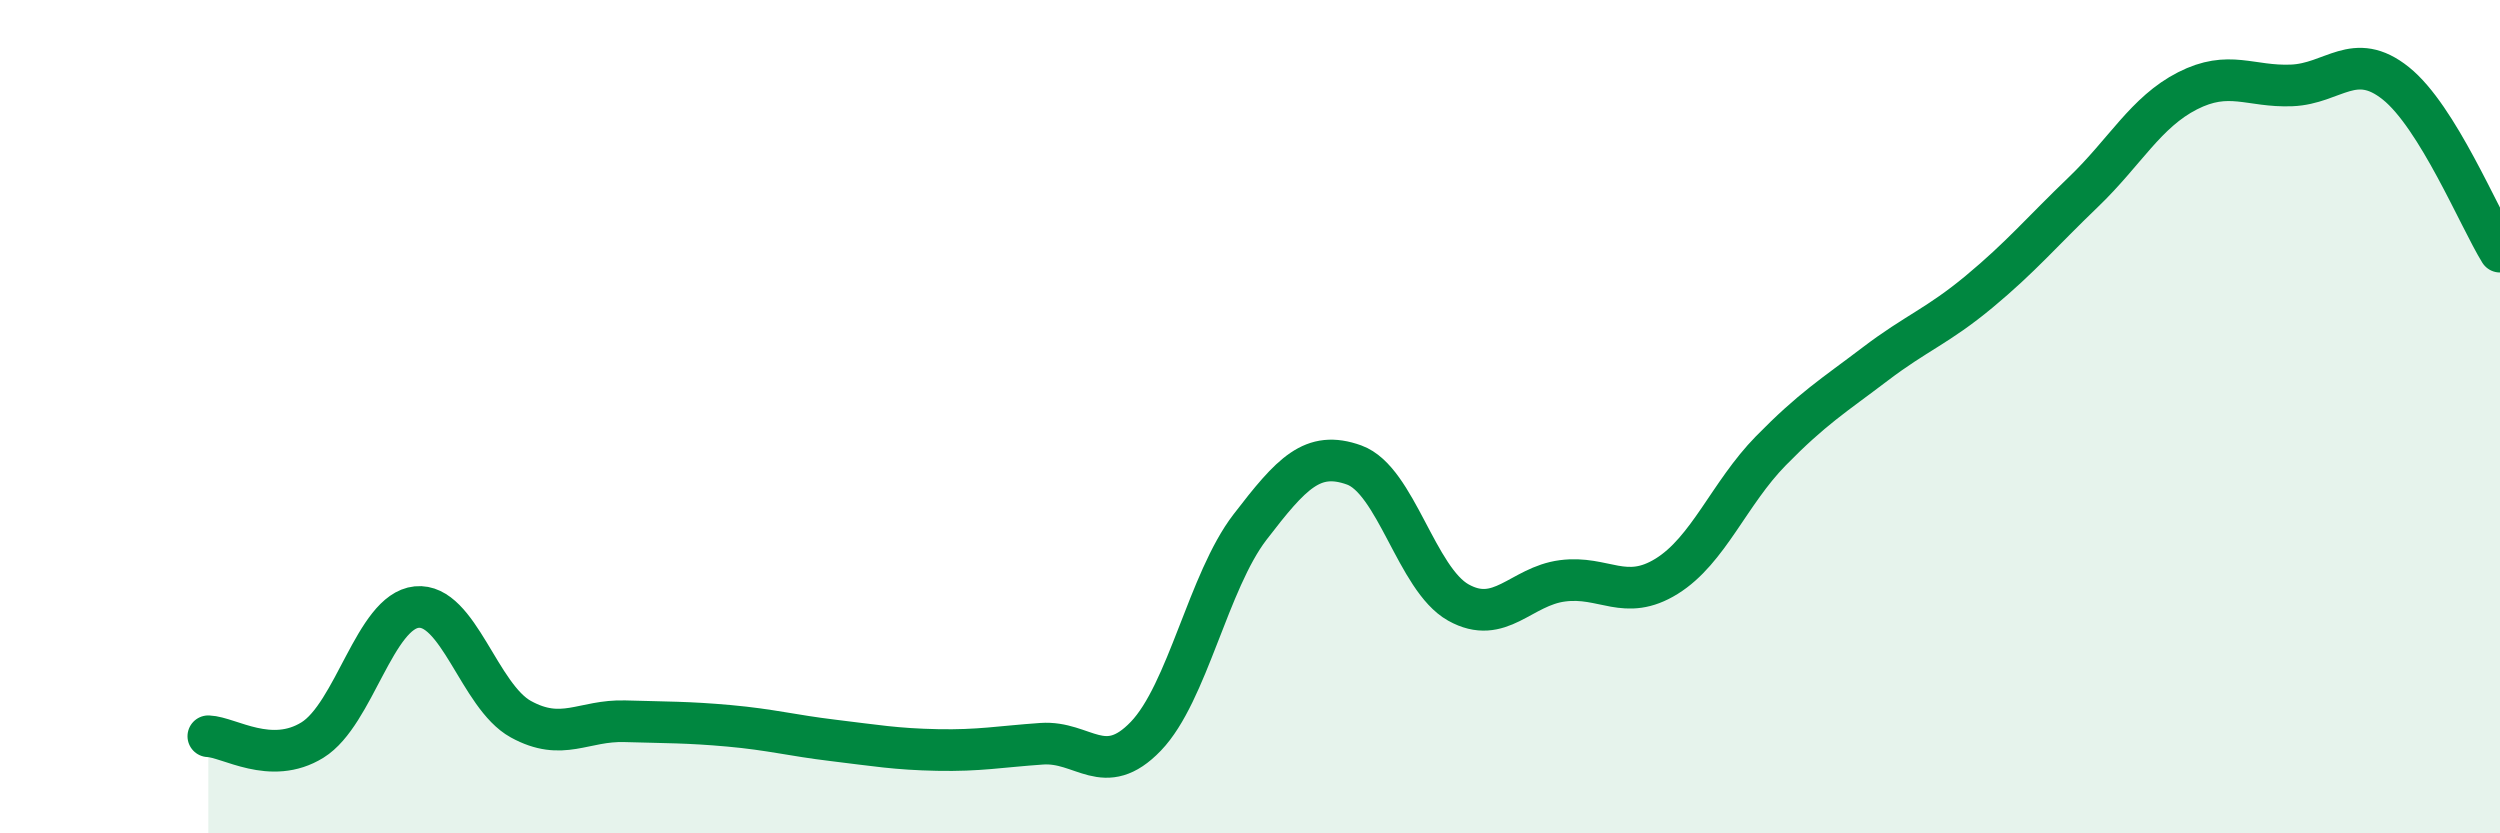
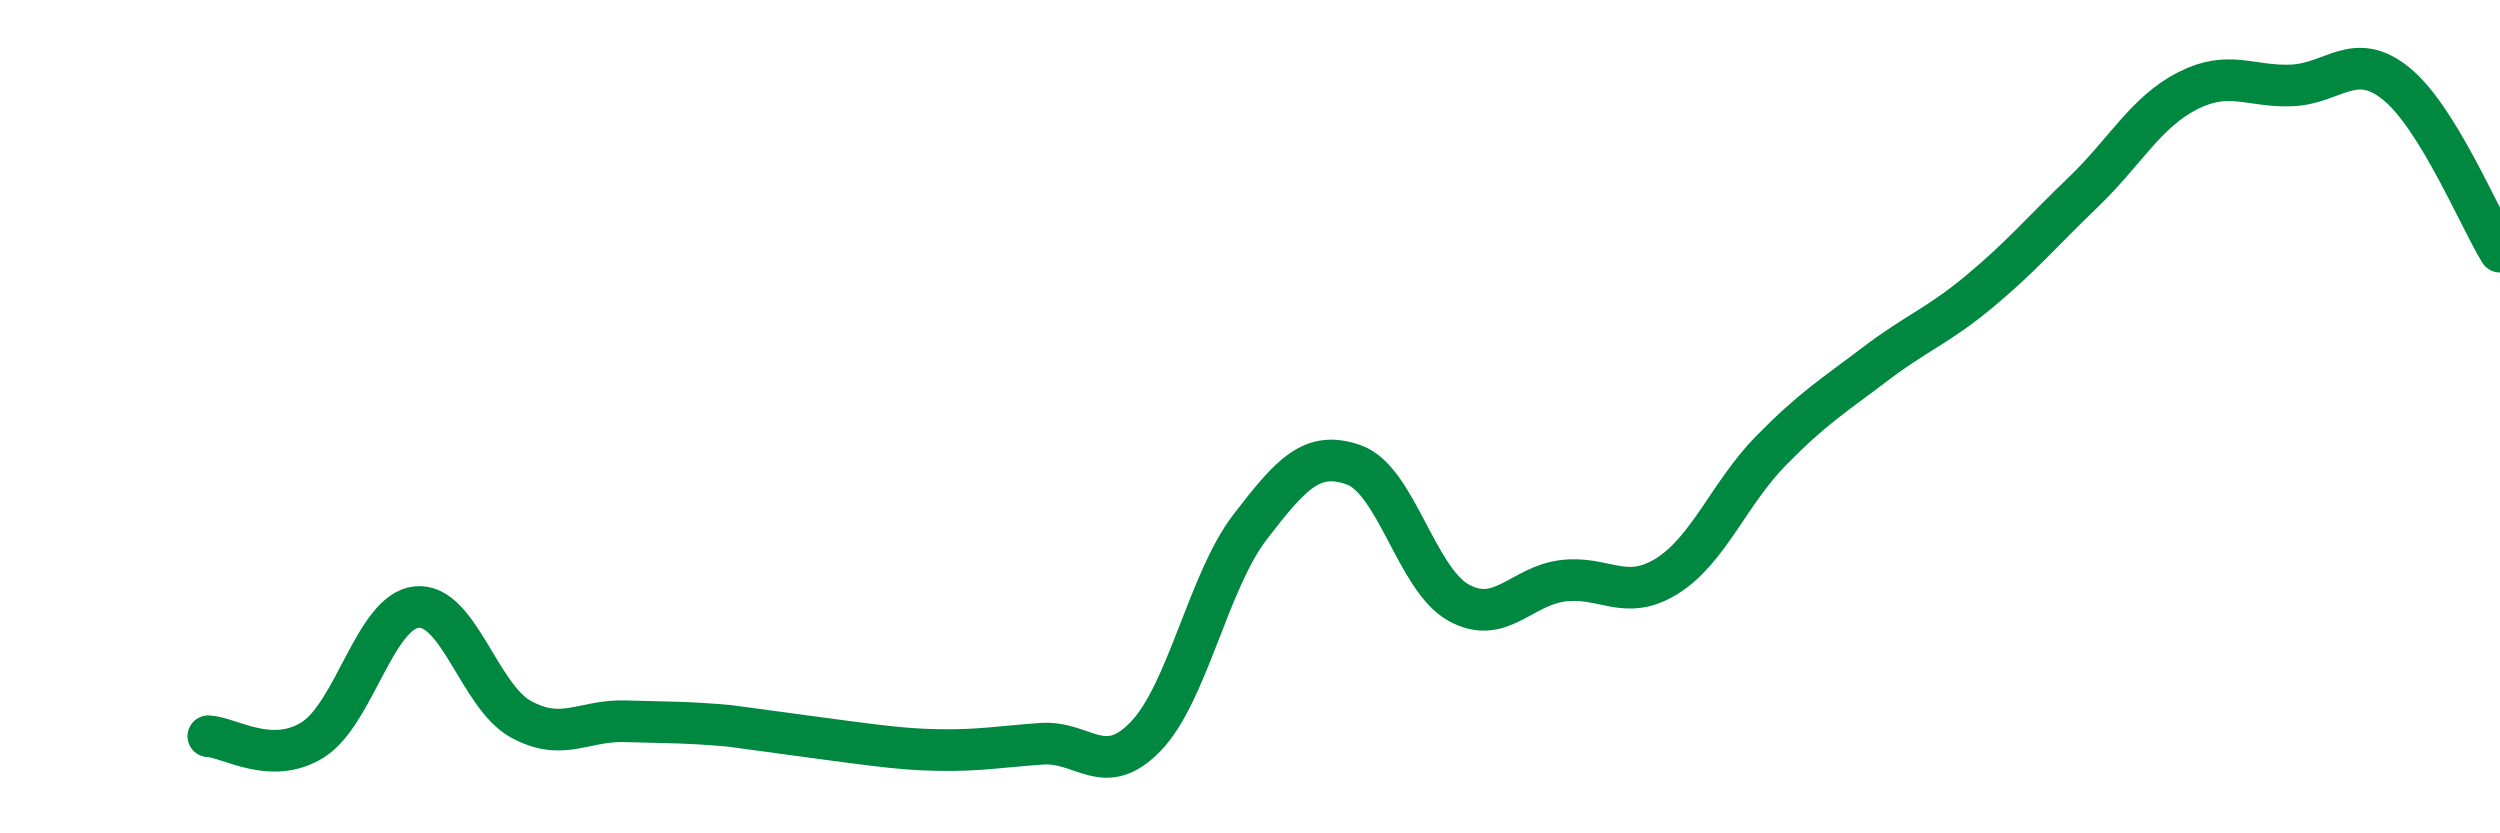
<svg xmlns="http://www.w3.org/2000/svg" width="60" height="20" viewBox="0 0 60 20">
-   <path d="M 5,17.67 C 5.5,17.69 6.5,18.38 7.5,17.76 C 8.5,17.14 9,14.67 10,14.57 C 11,14.47 11.5,16.71 12.5,17.26 C 13.5,17.81 14,17.28 15,17.31 C 16,17.34 16.5,17.33 17.5,17.42 C 18.5,17.51 19,17.65 20,17.77 C 21,17.89 21.5,17.98 22.5,18 C 23.5,18.02 24,17.92 25,17.85 C 26,17.78 26.5,18.71 27.5,17.67 C 28.5,16.63 29,13.95 30,12.65 C 31,11.35 31.5,10.8 32.5,11.16 C 33.5,11.52 34,13.9 35,14.46 C 36,15.02 36.5,14.07 37.5,13.94 C 38.5,13.81 39,14.45 40,13.83 C 41,13.21 41.5,11.84 42.5,10.82 C 43.5,9.8 44,9.5 45,8.74 C 46,7.98 46.5,7.83 47.5,7 C 48.5,6.17 49,5.57 50,4.61 C 51,3.65 51.5,2.69 52.5,2.18 C 53.5,1.67 54,2.09 55,2.05 C 56,2.01 56.5,1.2 57.5,2 C 58.5,2.8 59.5,5.23 60,6.04L60 20L5 20Z" fill="#008740" opacity="0.1" stroke-linecap="round" stroke-linejoin="round" />
-   <path d="M 5,17.67 C 5.5,17.69 6.5,18.38 7.5,17.76 C 8.5,17.14 9,14.67 10,14.57 C 11,14.47 11.5,16.71 12.5,17.26 C 13.5,17.81 14,17.28 15,17.31 C 16,17.34 16.5,17.33 17.5,17.42 C 18.5,17.51 19,17.65 20,17.77 C 21,17.89 21.5,17.98 22.5,18 C 23.5,18.02 24,17.92 25,17.85 C 26,17.78 26.5,18.71 27.5,17.67 C 28.5,16.63 29,13.95 30,12.65 C 31,11.35 31.5,10.8 32.5,11.16 C 33.5,11.52 34,13.9 35,14.46 C 36,15.02 36.5,14.07 37.5,13.94 C 38.5,13.81 39,14.45 40,13.83 C 41,13.21 41.5,11.84 42.5,10.82 C 43.5,9.8 44,9.5 45,8.74 C 46,7.98 46.5,7.83 47.5,7 C 48.5,6.17 49,5.57 50,4.61 C 51,3.65 51.5,2.69 52.5,2.18 C 53.5,1.67 54,2.09 55,2.05 C 56,2.01 56.5,1.2 57.5,2 C 58.5,2.8 59.5,5.23 60,6.04" stroke="#008740" stroke-width="1" fill="none" stroke-linecap="round" stroke-linejoin="round" />
+   <path d="M 5,17.67 C 5.5,17.69 6.5,18.38 7.5,17.76 C 8.5,17.14 9,14.67 10,14.57 C 11,14.47 11.5,16.71 12.5,17.26 C 13.5,17.81 14,17.28 15,17.31 C 16,17.34 16.5,17.33 17.5,17.42 C 21,17.89 21.5,17.98 22.5,18 C 23.5,18.02 24,17.92 25,17.85 C 26,17.78 26.5,18.71 27.5,17.67 C 28.5,16.63 29,13.95 30,12.65 C 31,11.35 31.5,10.8 32.5,11.16 C 33.5,11.52 34,13.9 35,14.46 C 36,15.02 36.5,14.07 37.5,13.94 C 38.5,13.81 39,14.45 40,13.83 C 41,13.21 41.5,11.84 42.5,10.82 C 43.5,9.8 44,9.5 45,8.74 C 46,7.98 46.5,7.83 47.5,7 C 48.5,6.17 49,5.57 50,4.61 C 51,3.65 51.5,2.69 52.5,2.18 C 53.5,1.67 54,2.09 55,2.05 C 56,2.01 56.5,1.2 57.5,2 C 58.5,2.8 59.5,5.23 60,6.04" stroke="#008740" stroke-width="1" fill="none" stroke-linecap="round" stroke-linejoin="round" />
</svg>